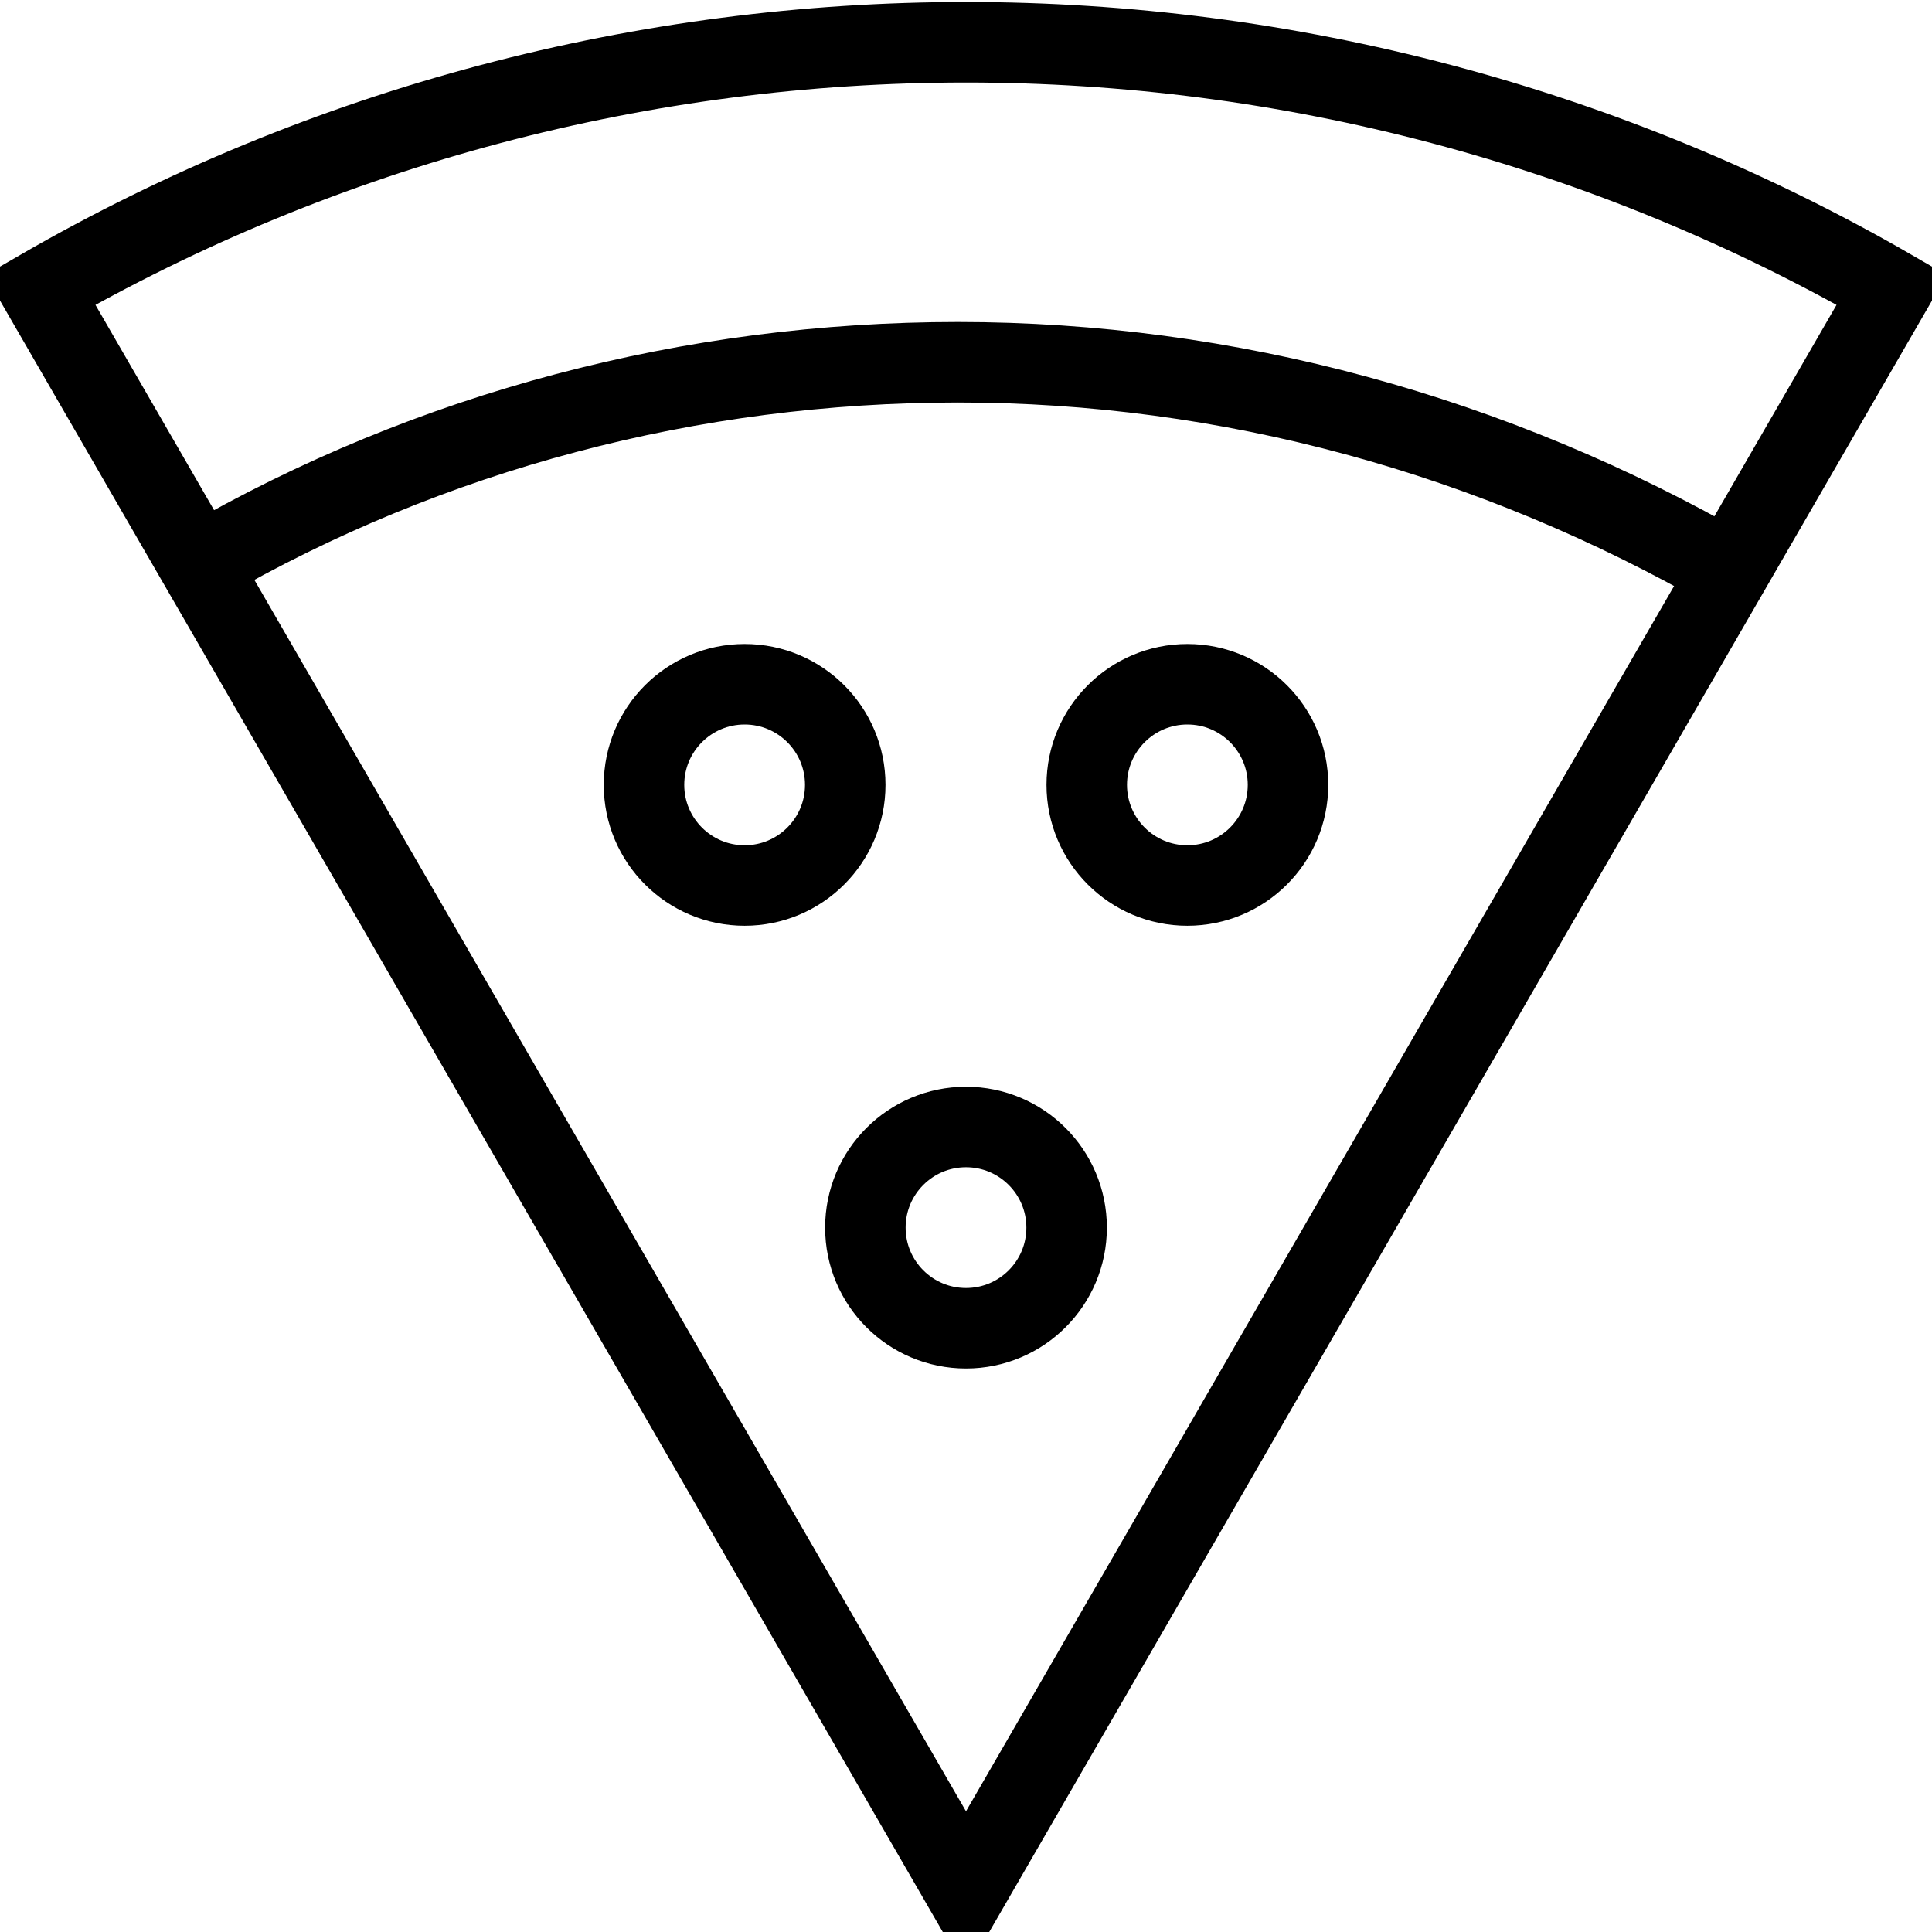
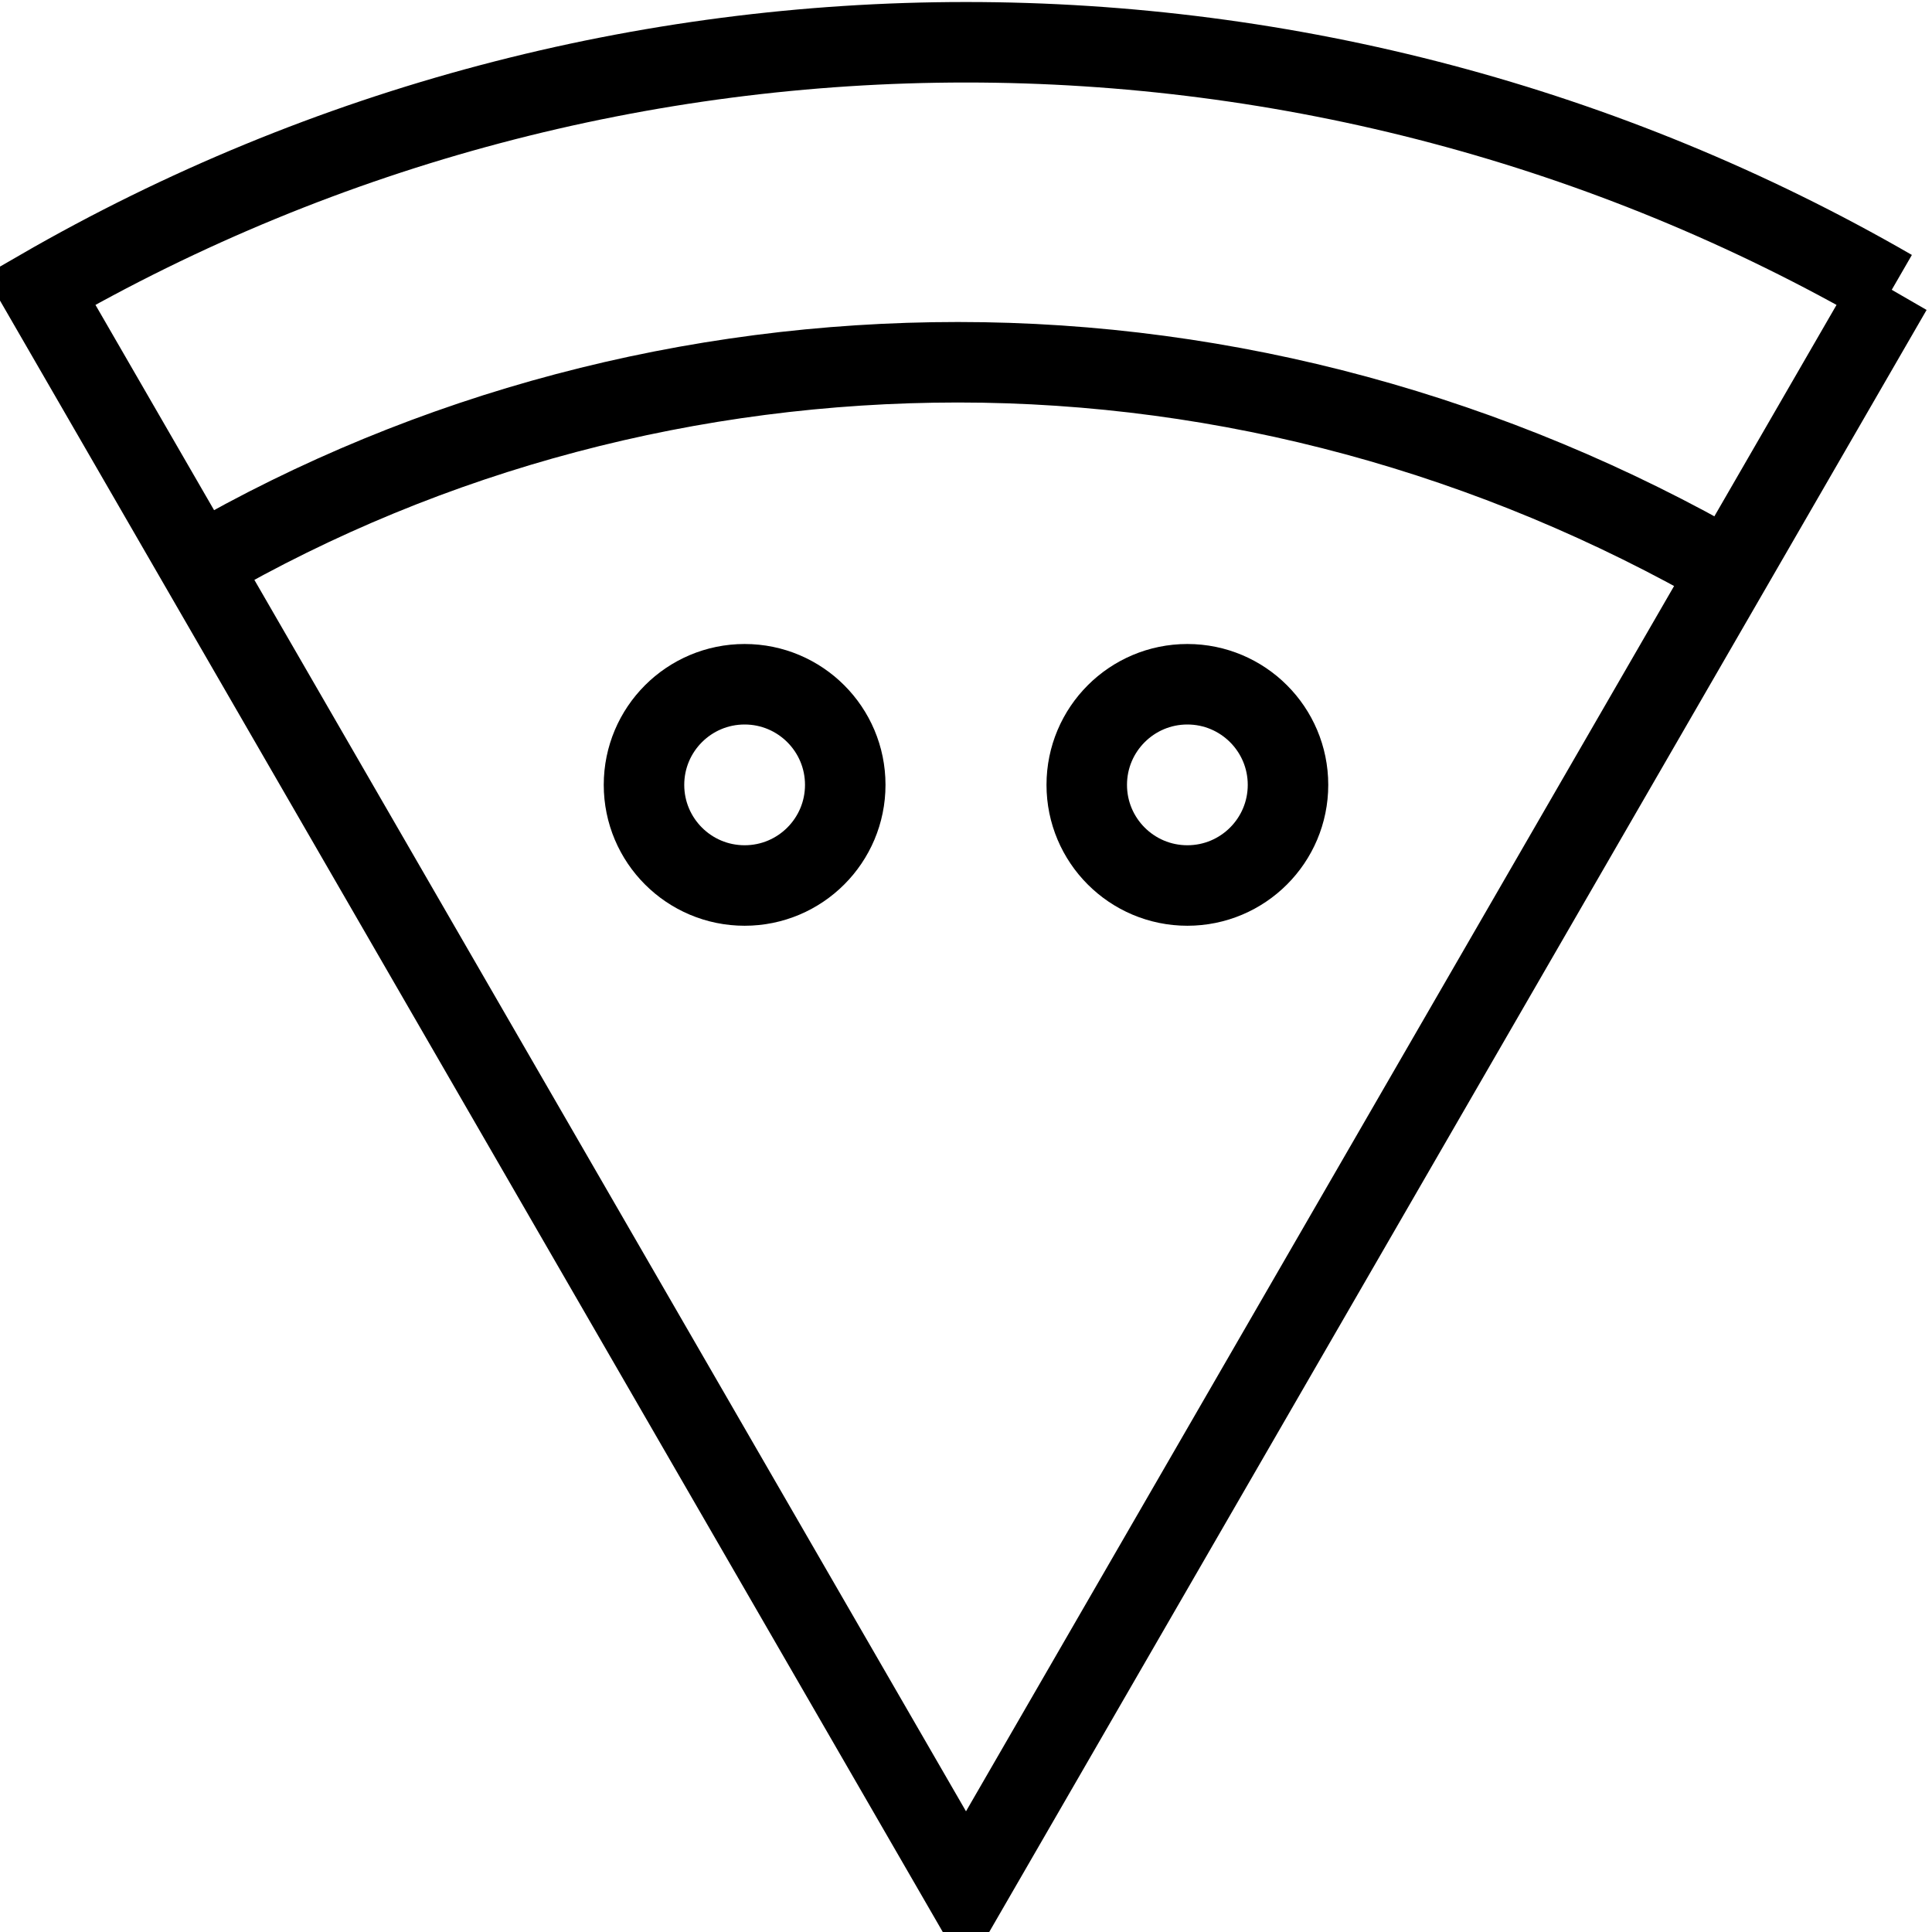
<svg xmlns="http://www.w3.org/2000/svg" version="1.1" id="Layer_1" x="0px" y="0px" viewBox="0 0 48 48" style="enable-background:new 0 0 48 48;" xml:space="preserve">
  <style type="text/css">
	.st0{fill:none;stroke:#000000;stroke-width:2;stroke-miterlimit:10;}
</style>
  <title>Untitled-22</title>
  <g id="Pizza">
-     <path class="st0" d="M47,7.2c-14.2-8.2-31.8-8.2-46,0L24,47L47,7.2z" />
+     <path class="st0" d="M47,7.2c-14.2-8.2-31.8-8.2-46,0L24,47L47,7.2" />
    <path class="st0" d="M5,14c5.7-3.3,12.2-5,18.8-5c6.7,0,13.3,1.8,19.2,5.2" />
    <circle class="st0" cx="18.5" cy="19.5" r="2.5" />
    <circle class="st0" cx="29.5" cy="19.5" r="2.5" />
-     <circle class="st0" cx="24" cy="30.5" r="2.5" />
  </g>
</svg>